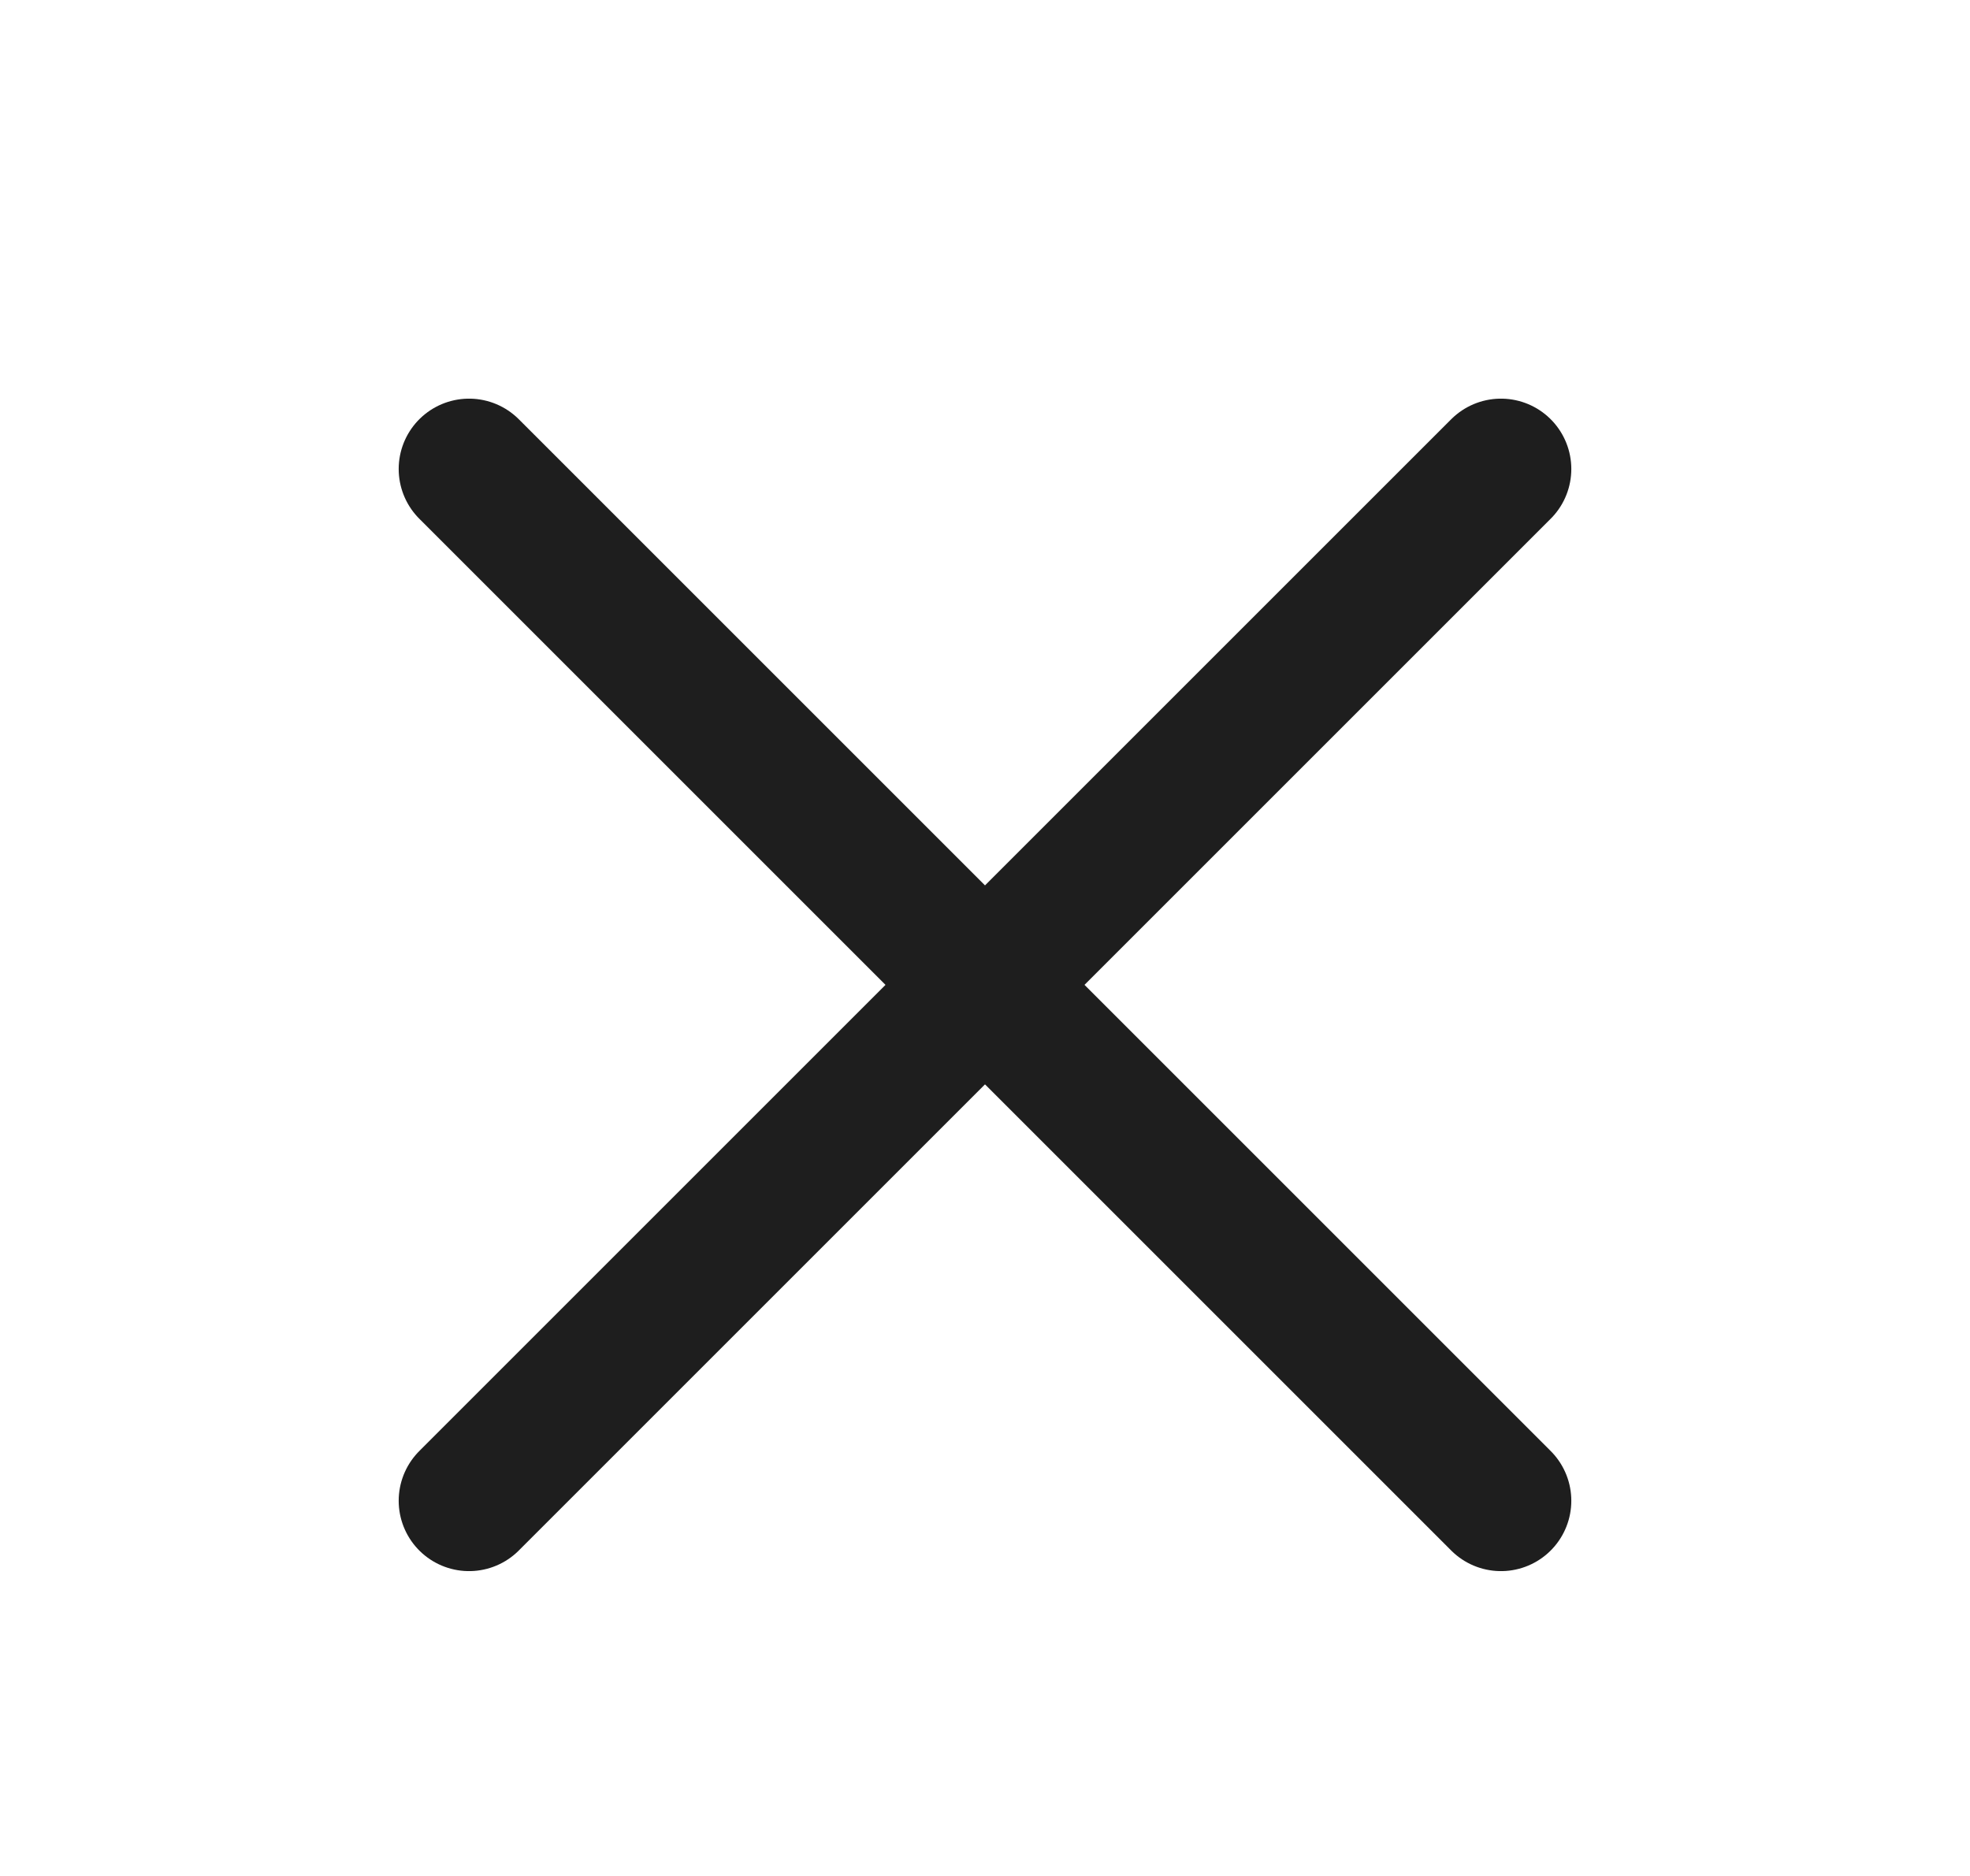
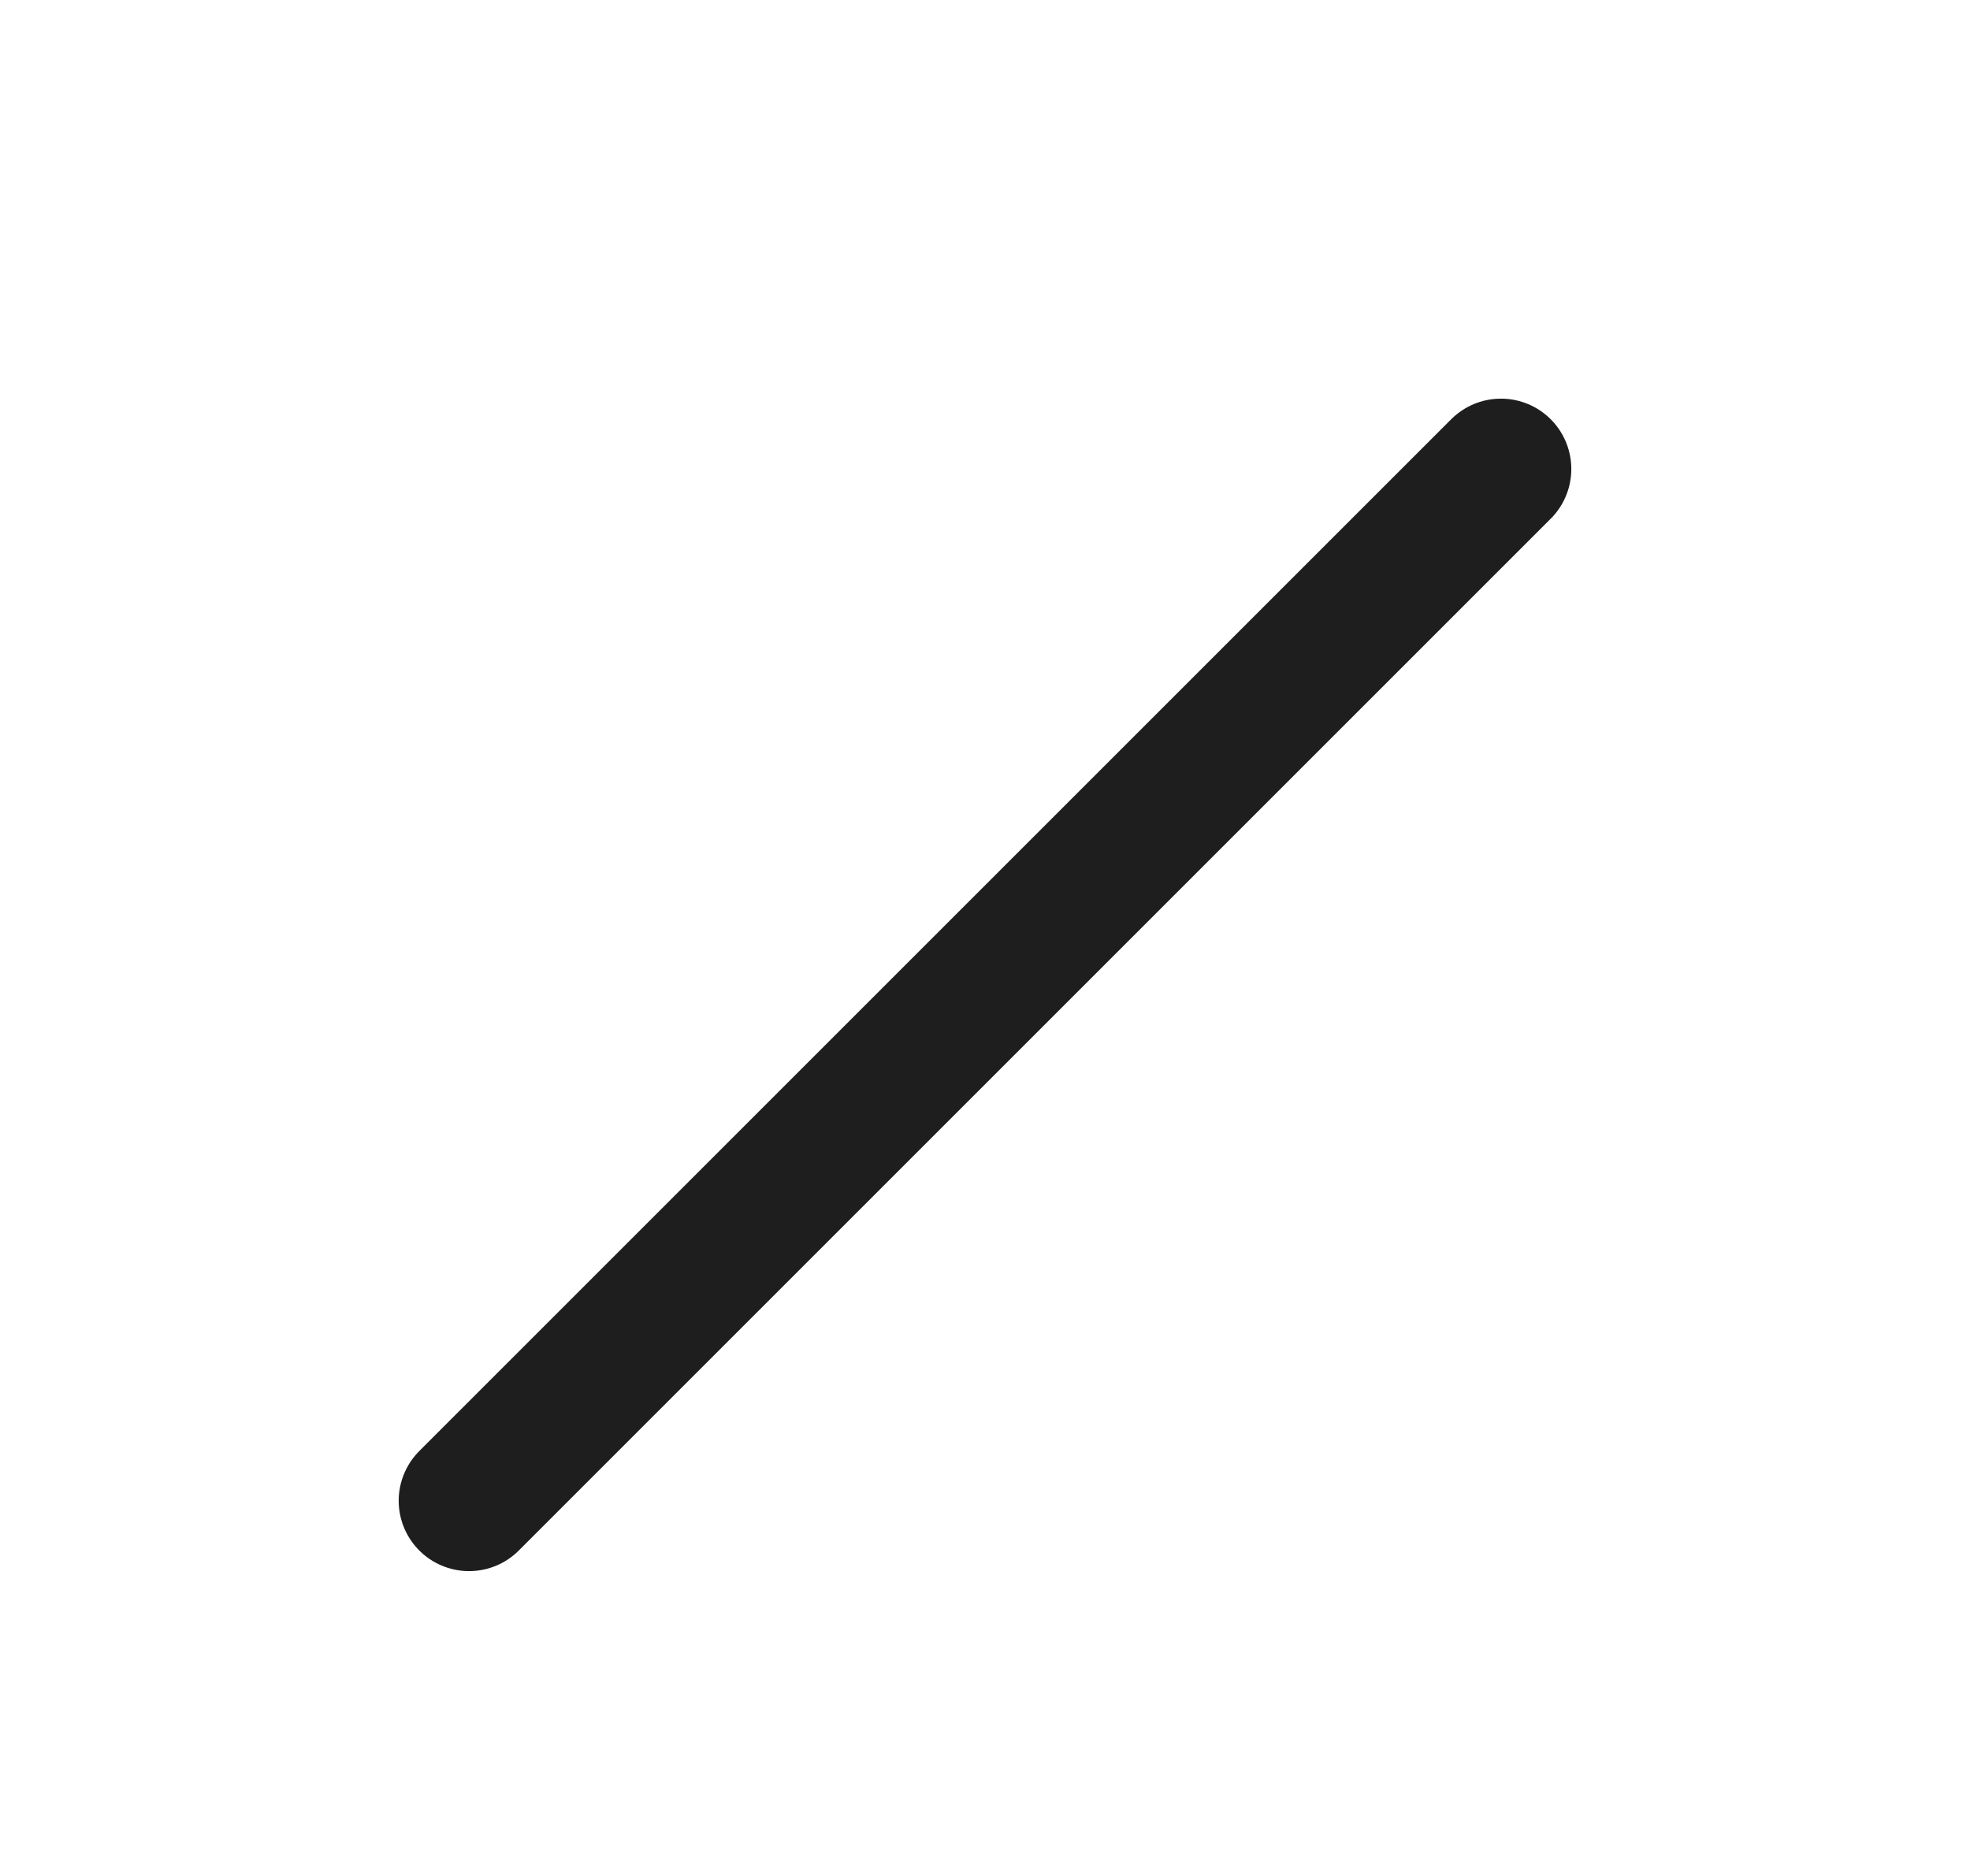
<svg xmlns="http://www.w3.org/2000/svg" width="21" height="20" viewBox="0 0 21 20" fill="none">
-   <path d="M5 5L16 16M5 16L16 5" stroke="#1E1E1E" stroke-width="1.5" stroke-linecap="round" />
+   <path d="M5 5M5 16L16 5" stroke="#1E1E1E" stroke-width="1.5" stroke-linecap="round" />
</svg>